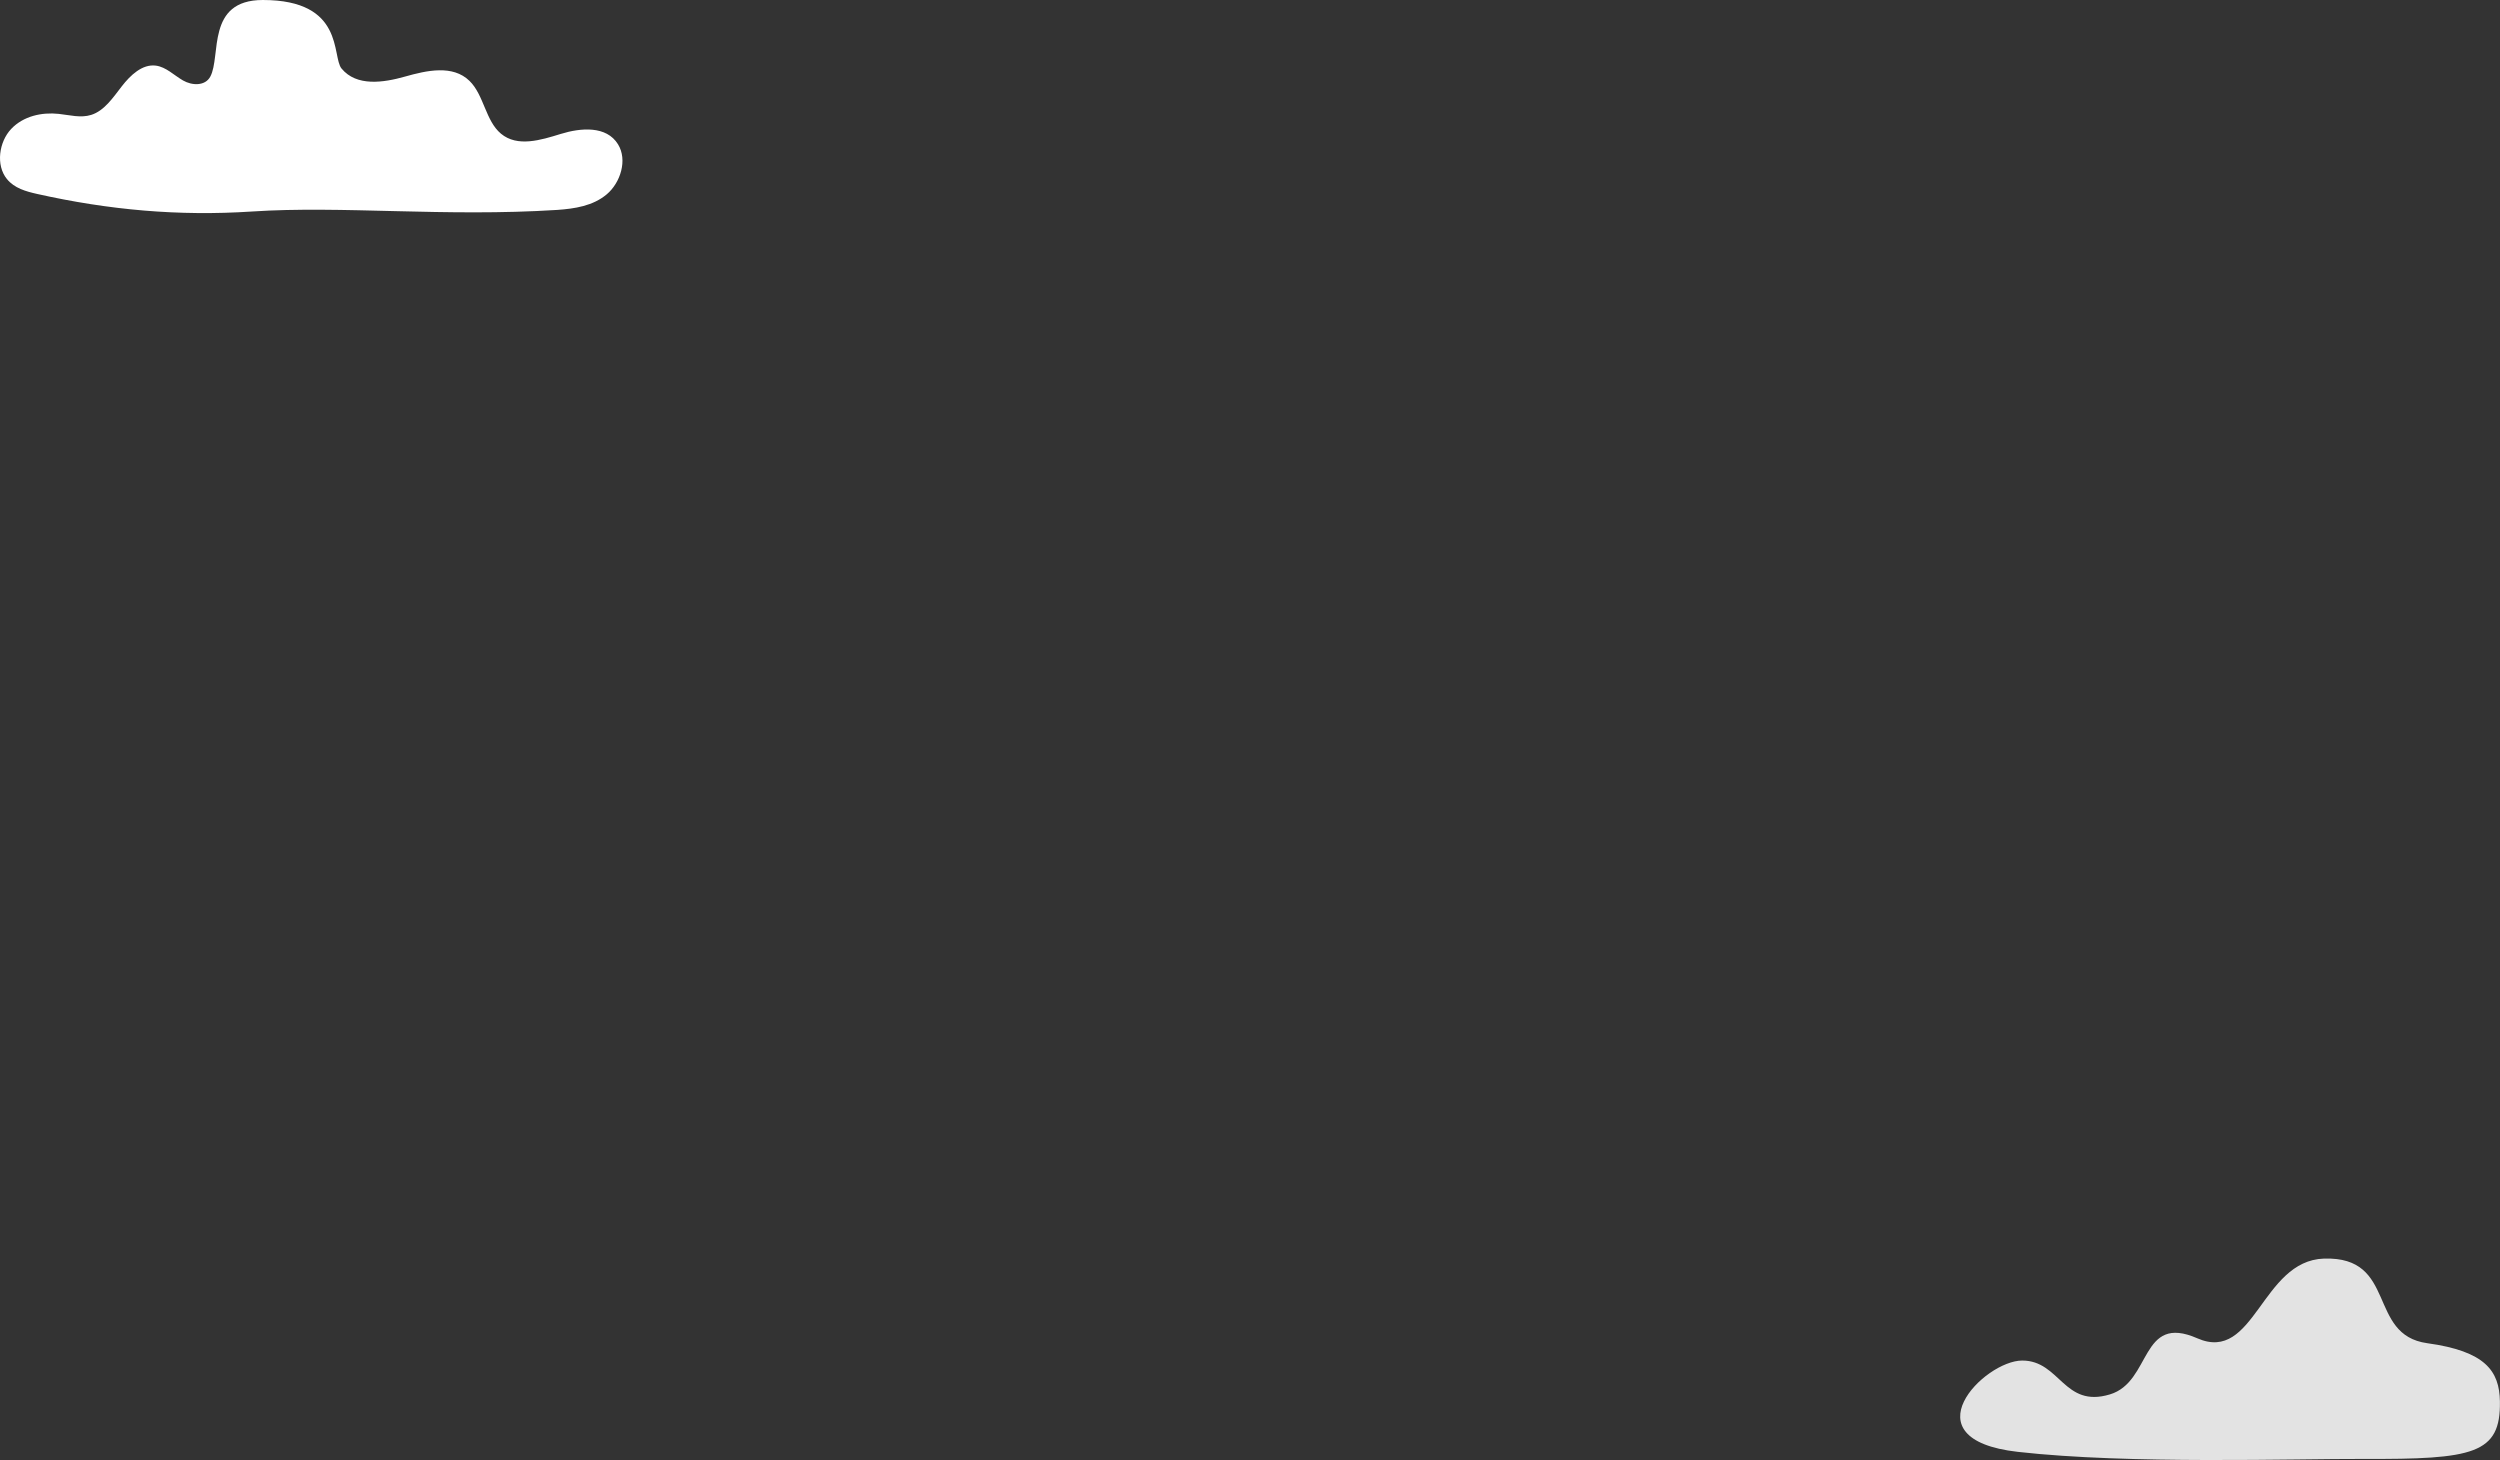
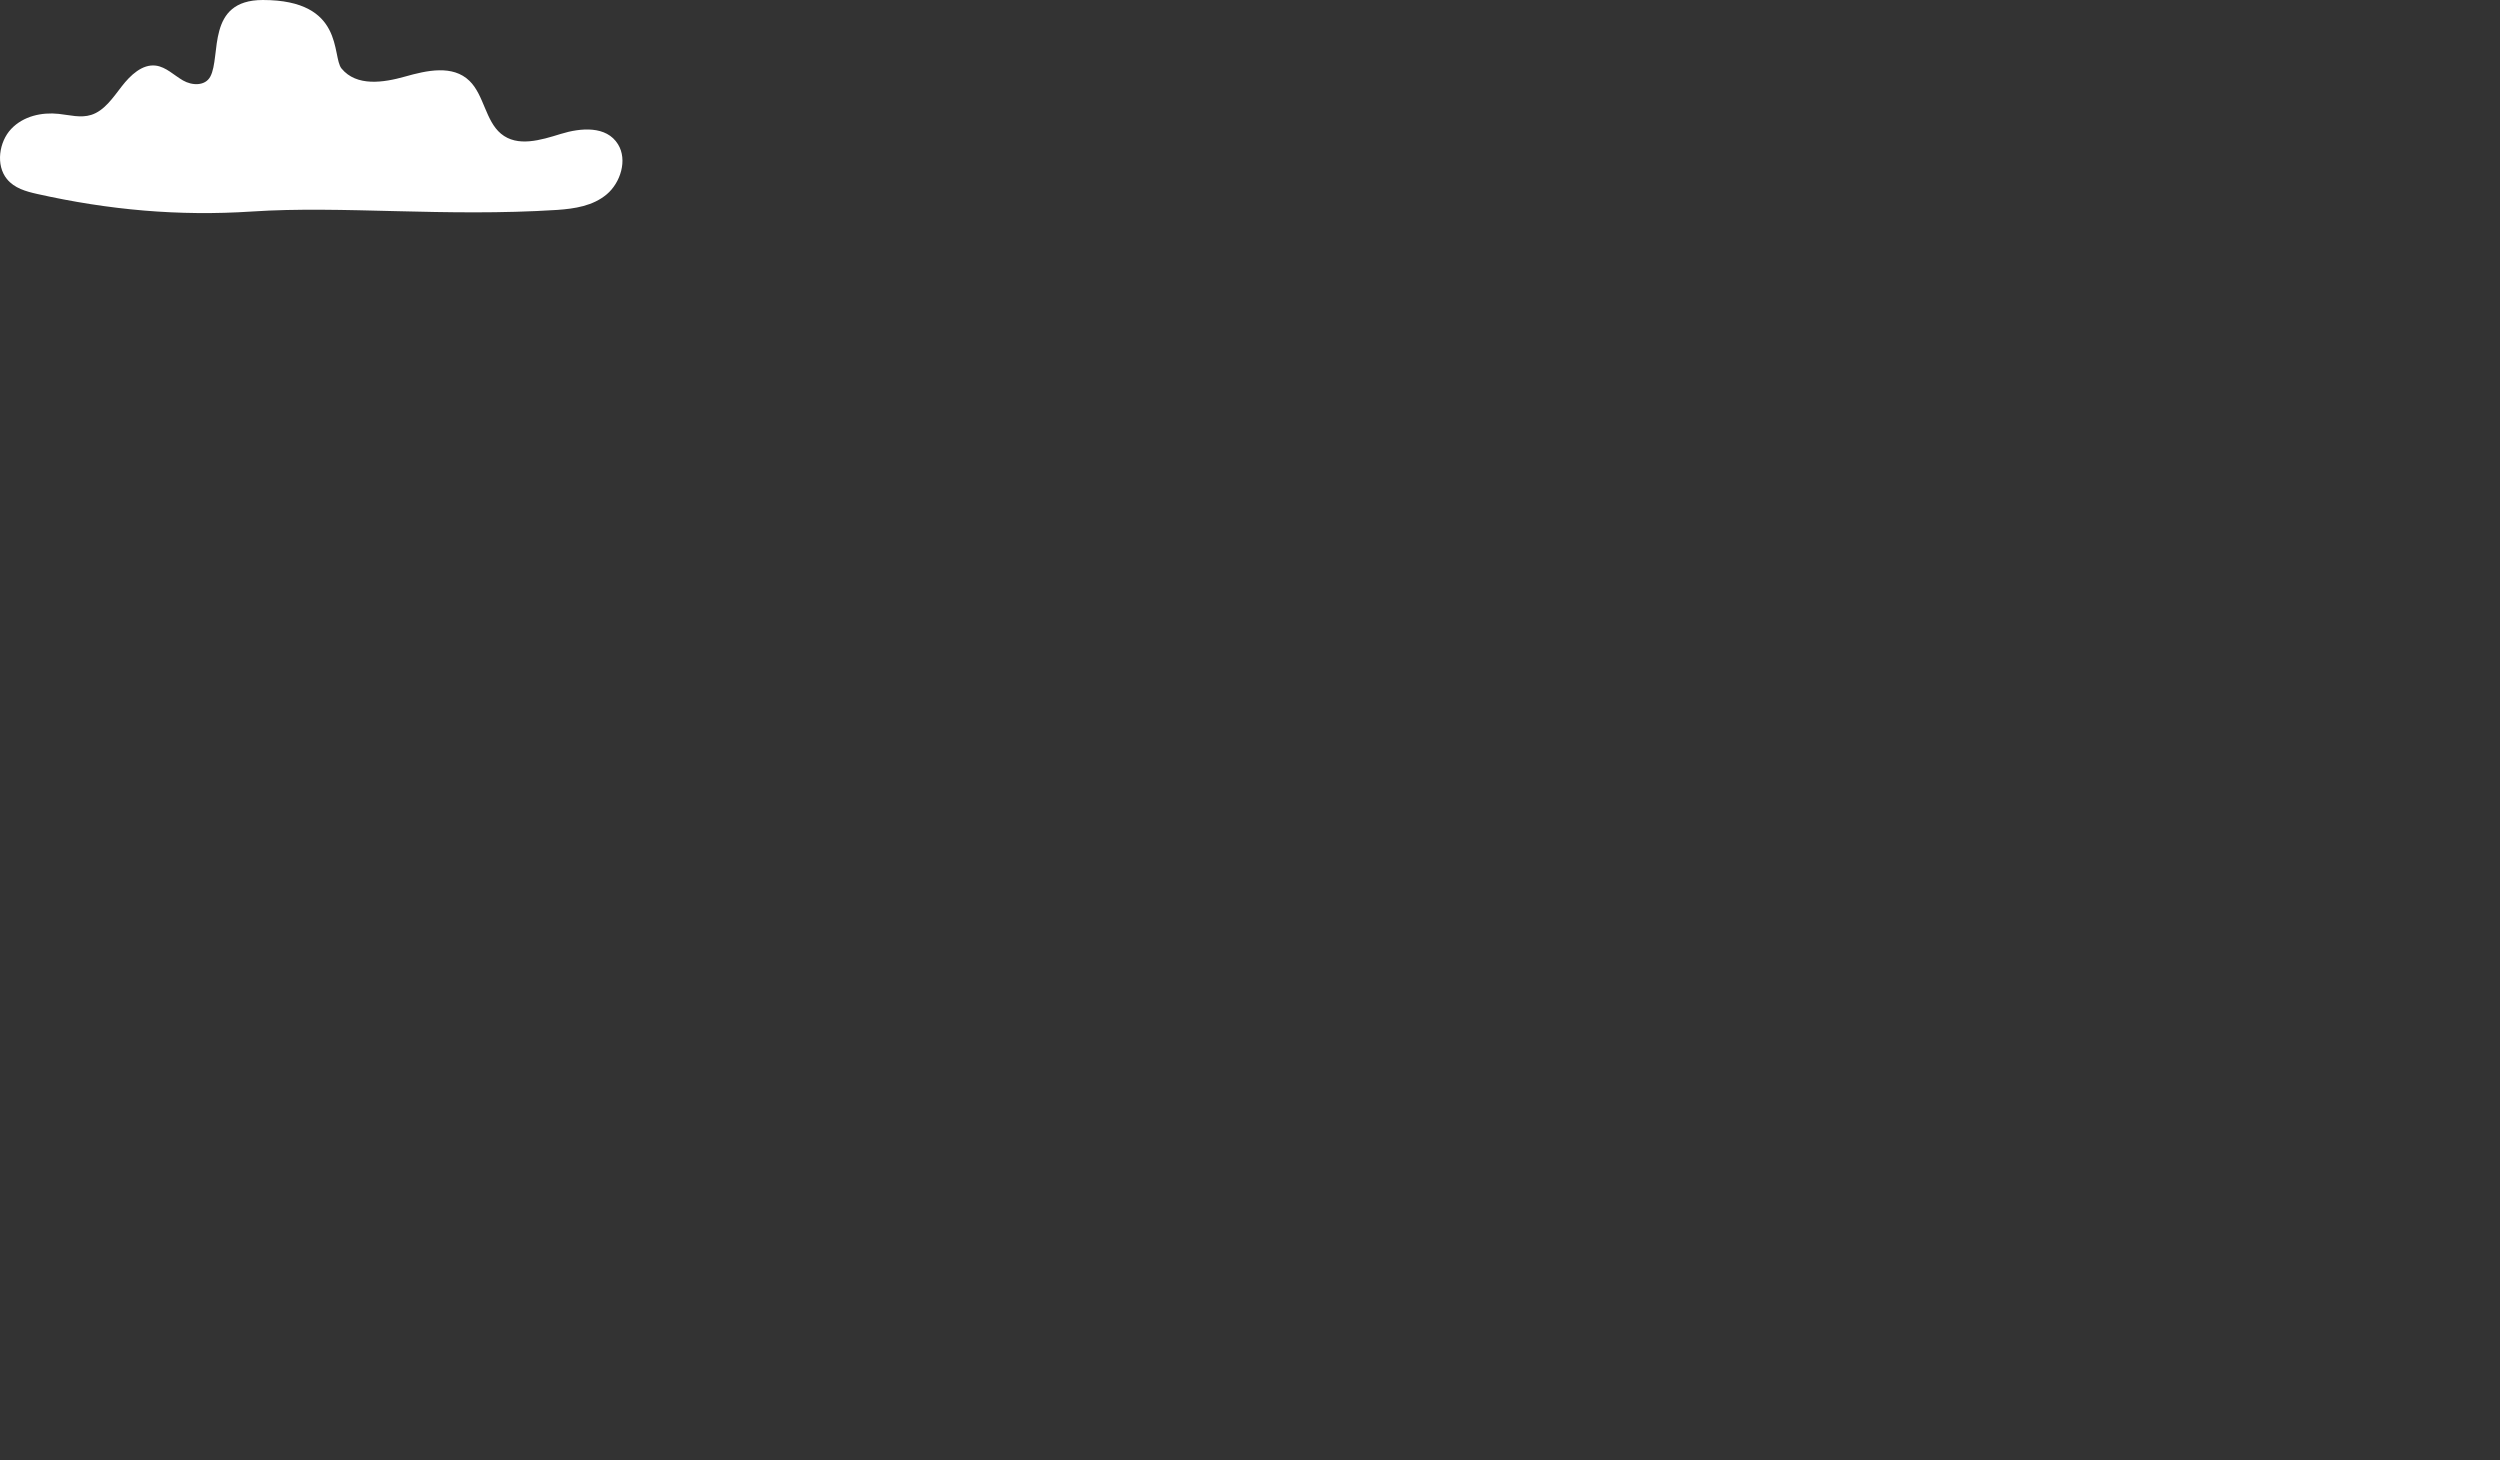
<svg xmlns="http://www.w3.org/2000/svg" viewBox="0 0 1447.67 845.45">
  <rect x="0" y="0" width="1447.67" height="845.45" fill="#333333" stroke="none" />
  <title>cloud-character-HP-01</title>
  <g id="Calque_2" data-name="Calque 2">
    <g id="Layer_1" data-name="Layer 1">
      <path d="M145.88,122.48c-42.36,2.79-82.85-.87-124.42-10.18C15.08,110.87,8.32,109,4,103.66c-6.54-8-4.58-21.54,2.48-29S24.17,64.9,34,65.94c6.28.67,12.73,2.51,18.79.6,7.58-2.38,12.6-9.92,17.68-16.49S82.42,37,90.25,38c5.87.77,10.49,5.57,15.72,8.59s12.81,3.33,15.8-2.22C128.18,32.53,119.18,0,152.19,0,199.82,0,192,32.74,197.78,39.69c8.69,10.53,24.17,8.21,36.76,4.65s27.59-6.95,37.3,2.47c8.42,8.17,9.29,23.14,18.25,30.6,9.54,7.95,23.08,3.71,34.63.14s26.45-4.88,33.15,6c5.62,9.09,1.43,22.29-6.56,29s-18.54,8.29-28.59,9C257.47,125.72,198.22,119,145.88,122.48Z" style="fill:#fff" />
-       <path d="M1171,787.85c-22,0-67.07,45.57-2.59,52.87s161,3.94,200.11,4.1c63.78.25,79.6-2.8,79.1-33.3-.29-17.65-8.44-29.08-42.06-33.71-35-4.82-17.11-50.34-59.81-49-36.37,1.18-40.08,60.76-73.35,46.16s-26.31,25.19-50.64,32.49C1195,815.53,1193,787.85,1171,787.85Z" style="fill:#fff;opacity:0.86" />
    </g>
  </g>
</svg>